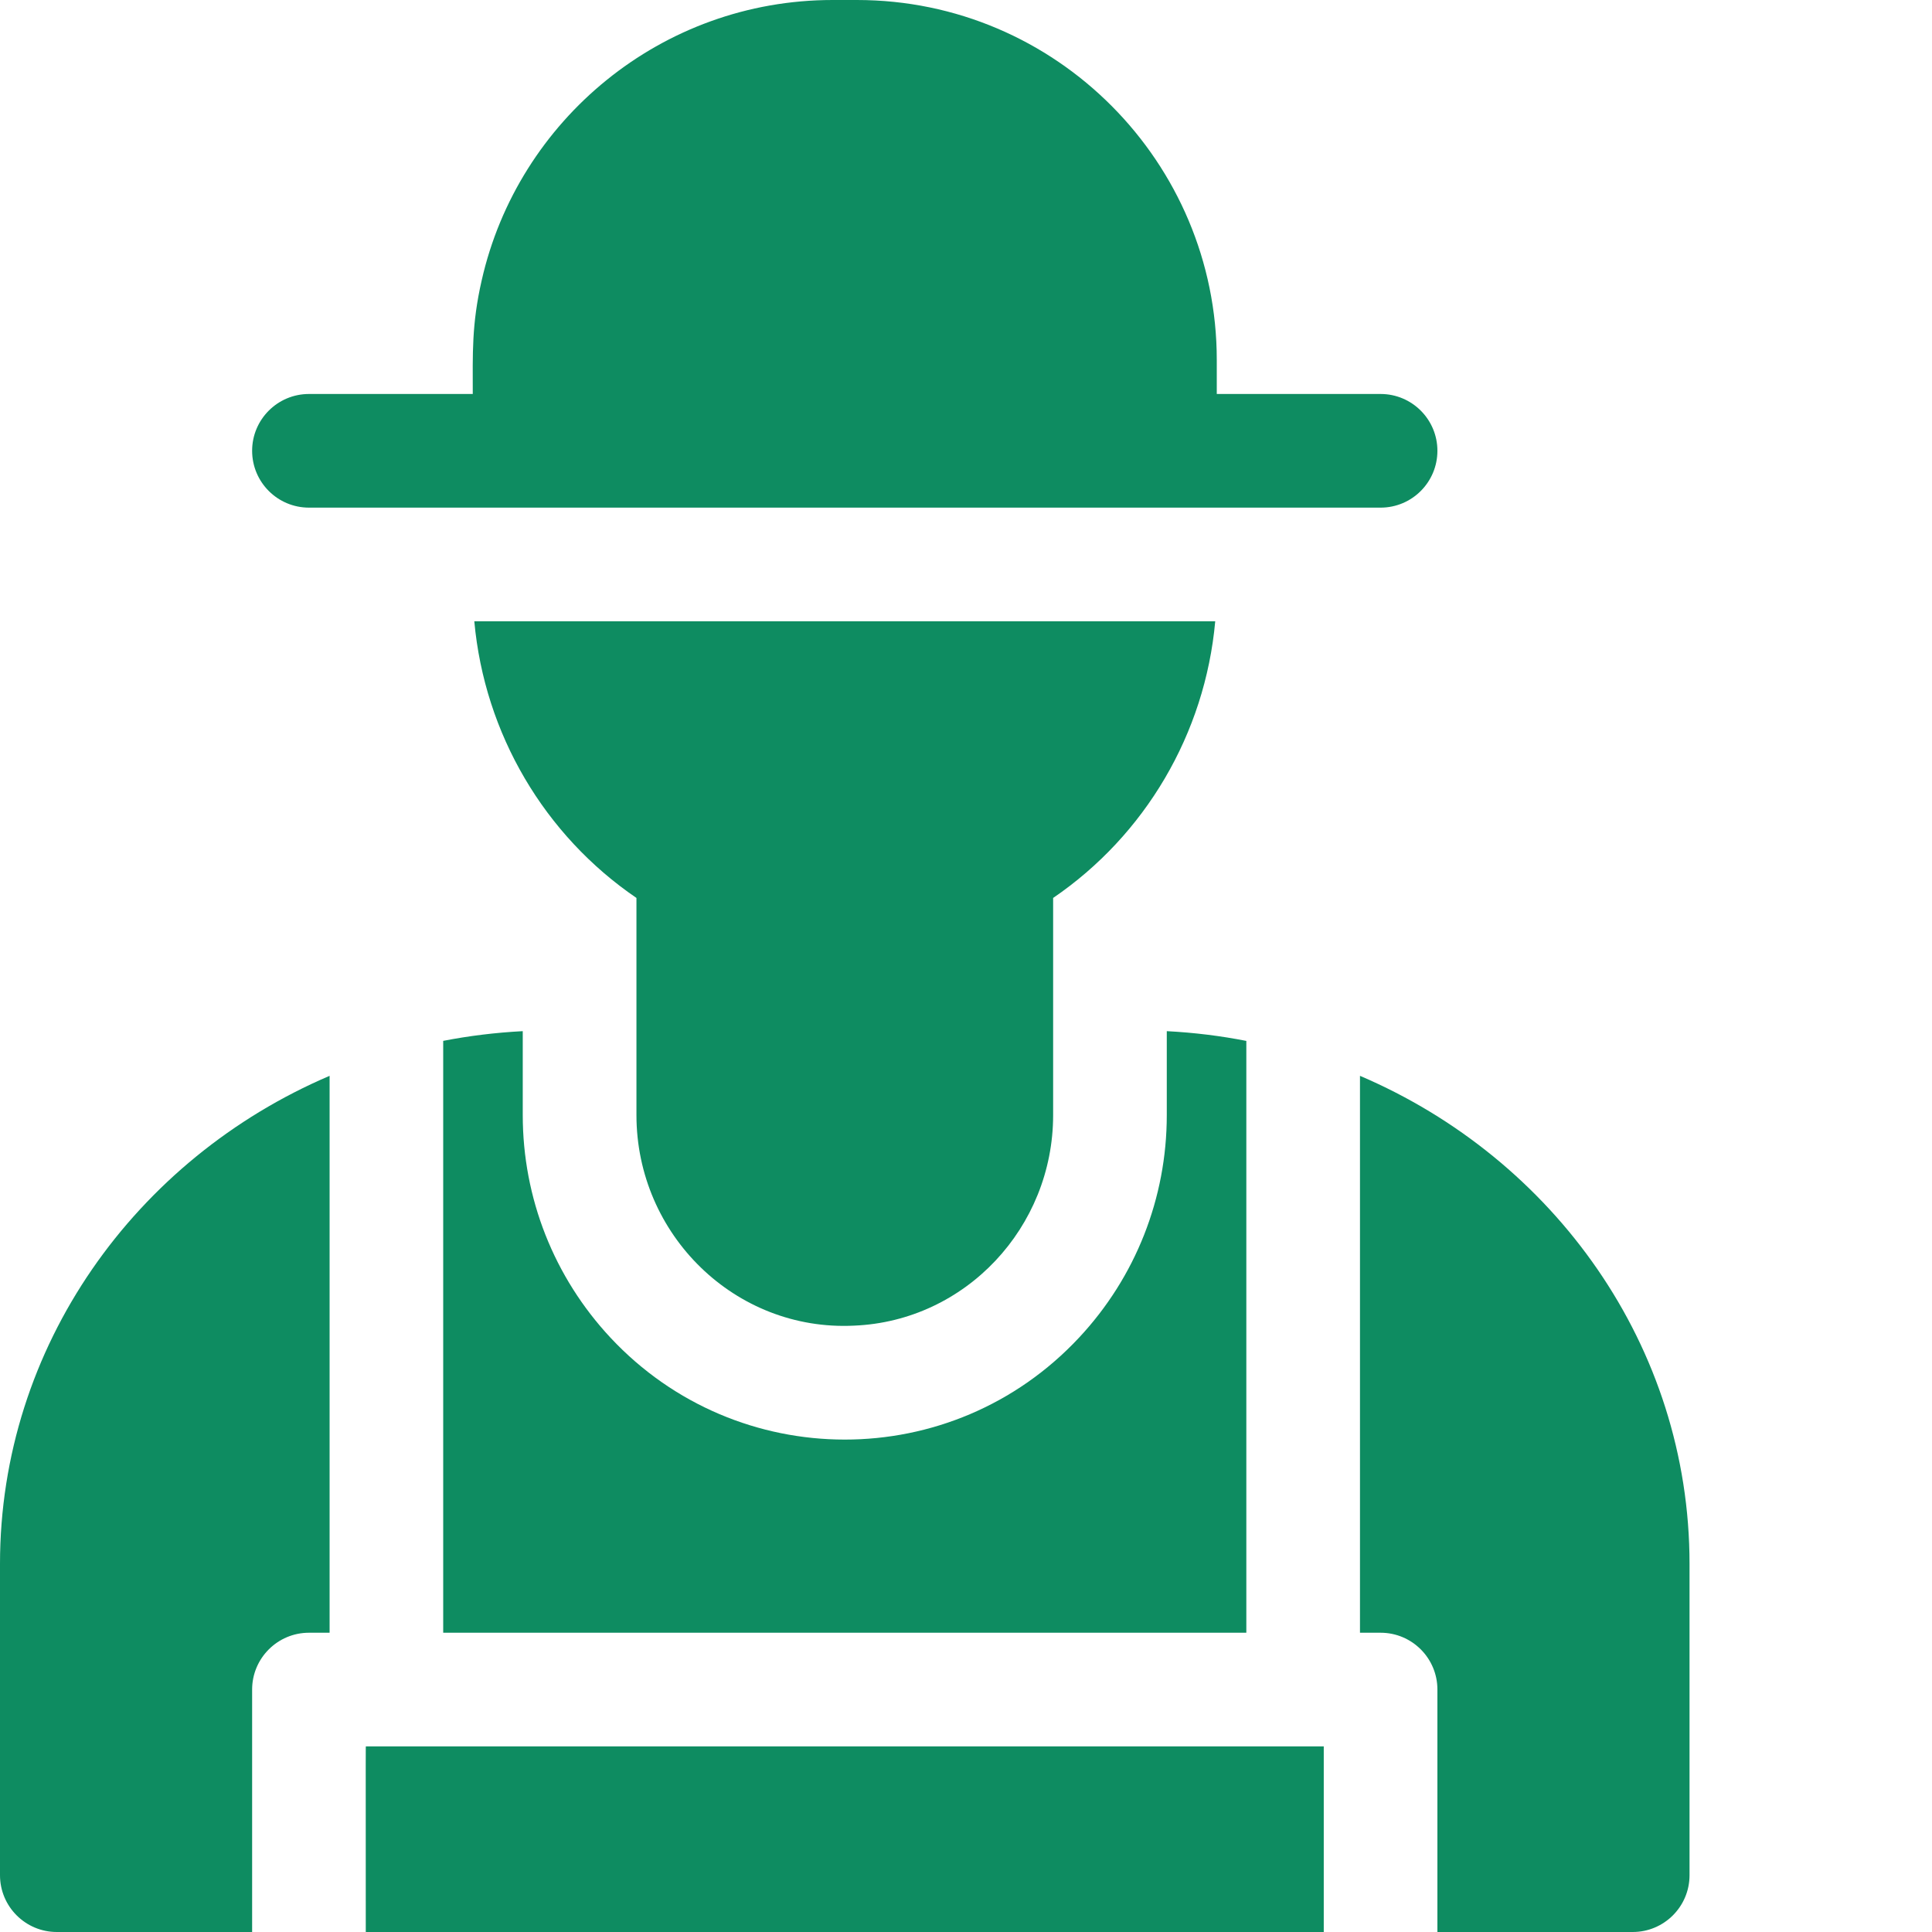
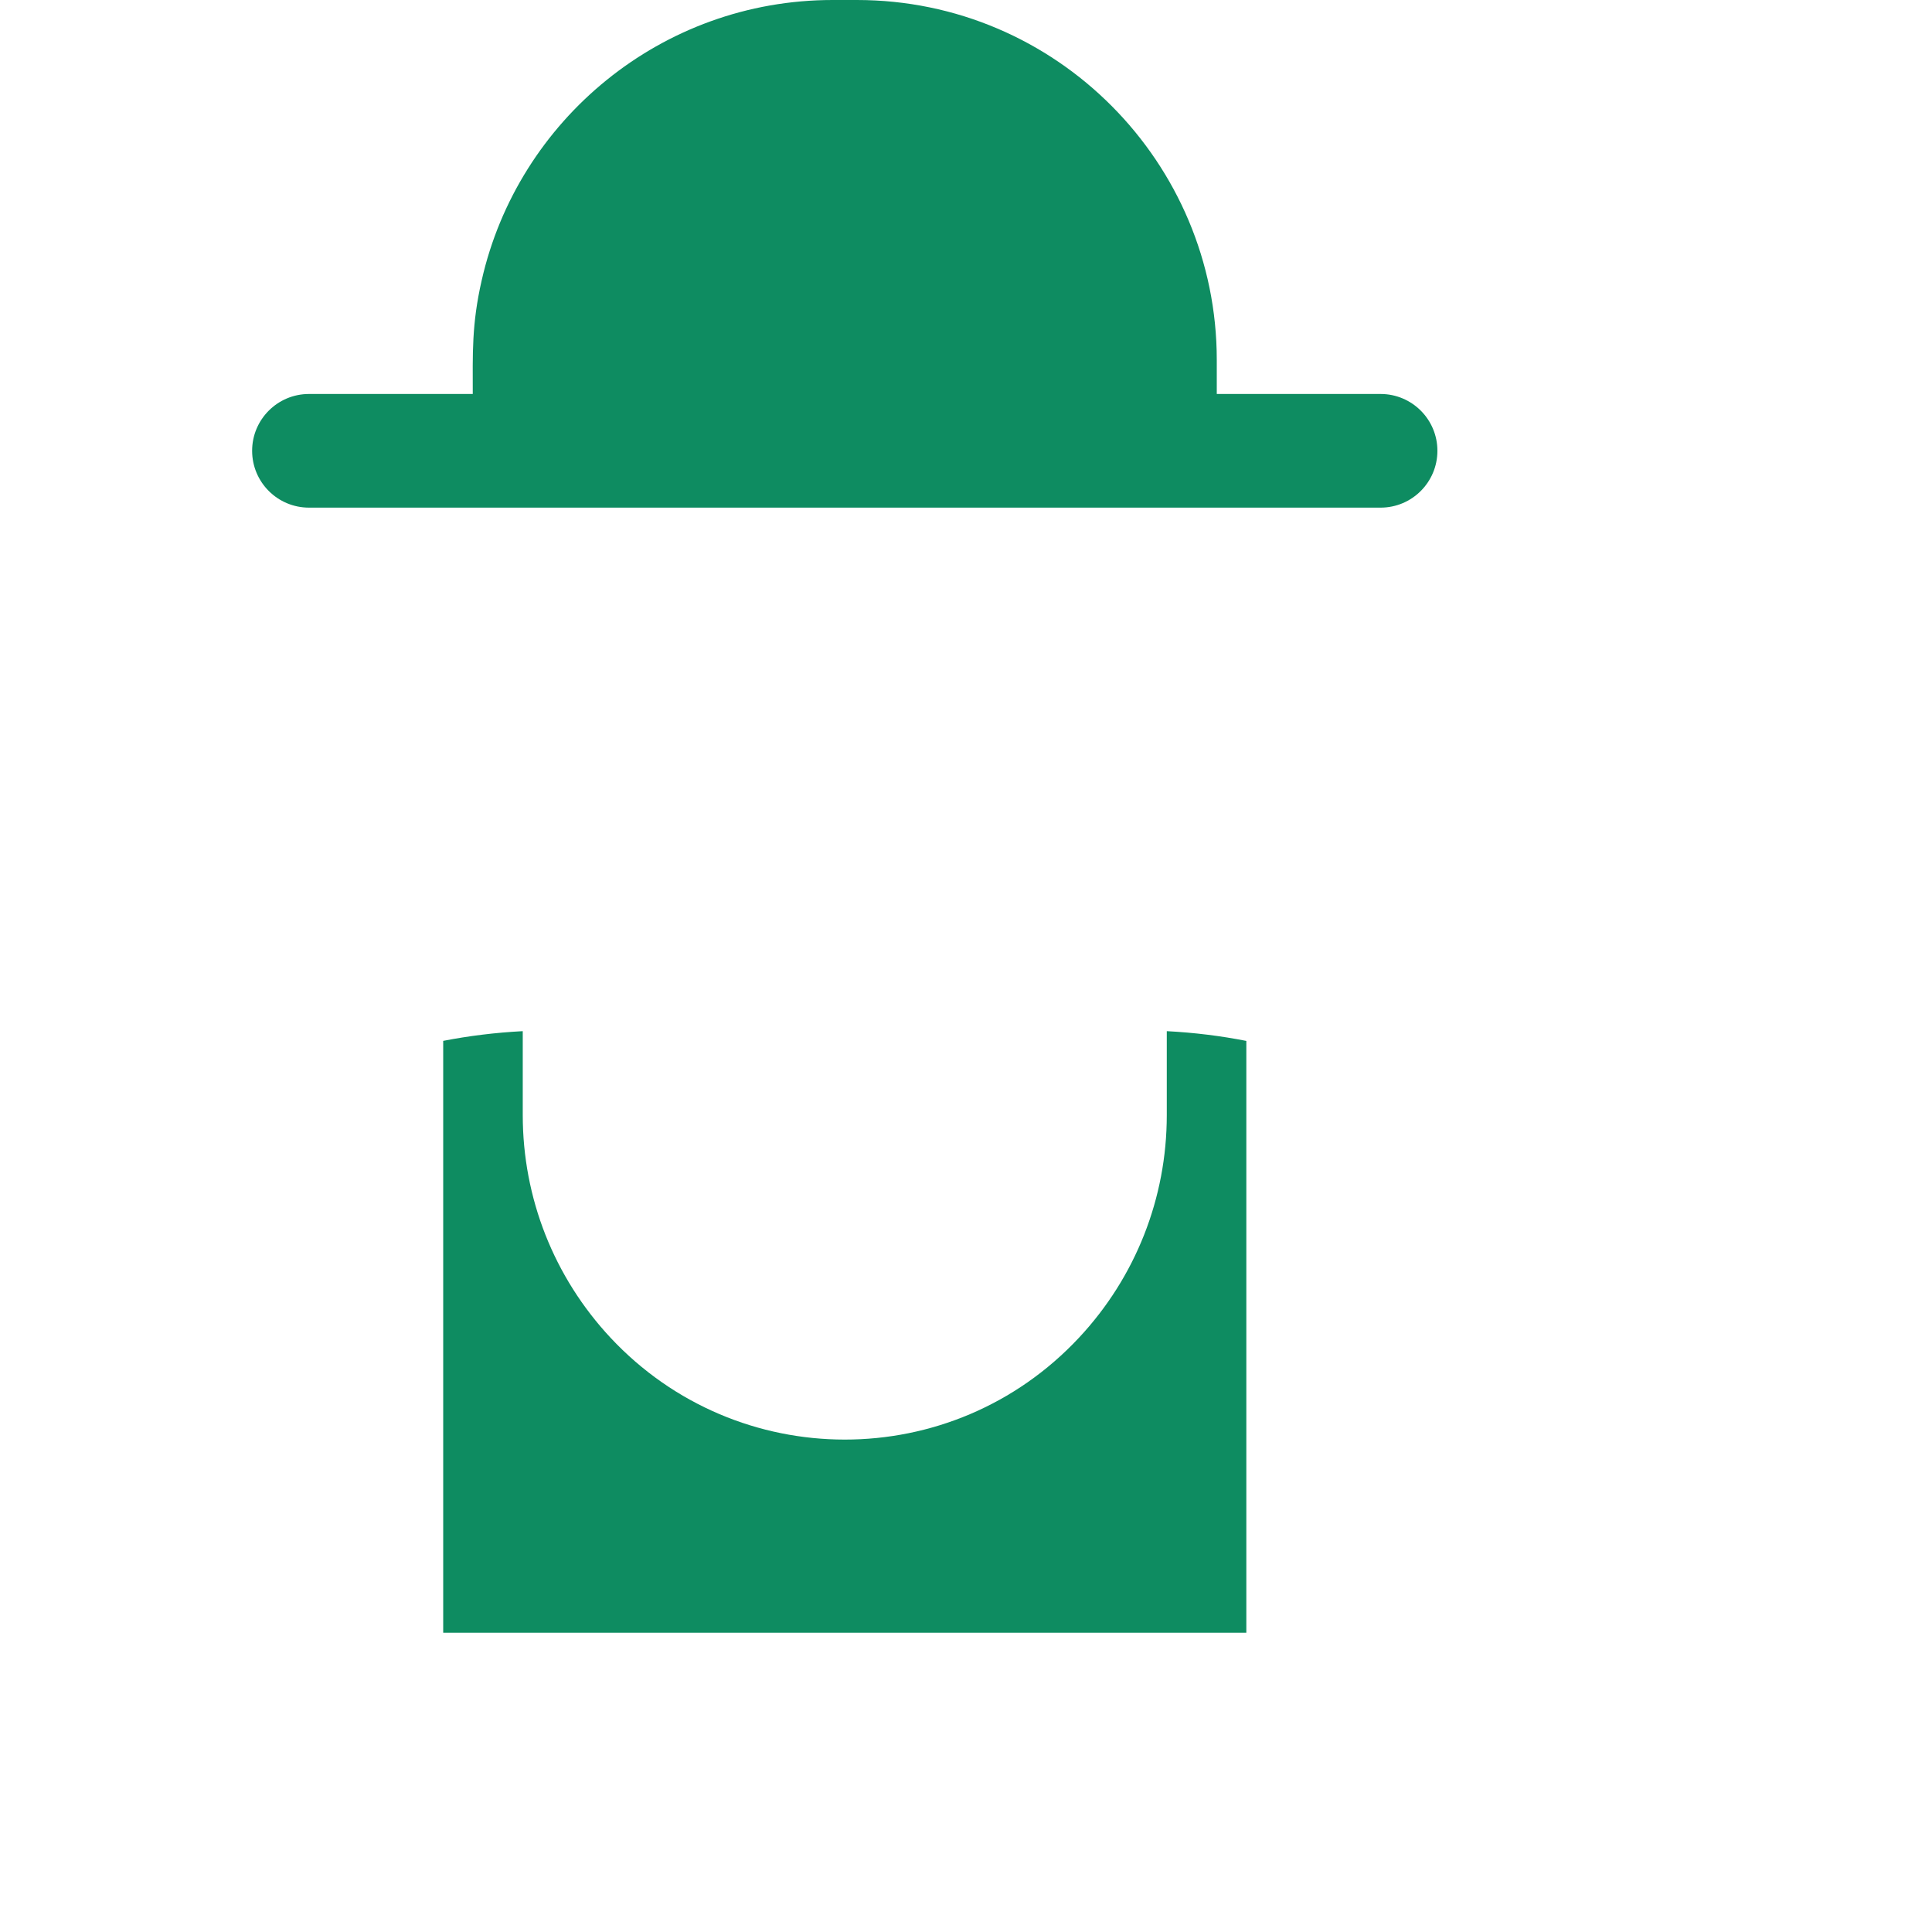
<svg xmlns="http://www.w3.org/2000/svg" width="40" height="40" viewBox="0 0 40 40" fill="none">
  <path d="M6.397 10.51H28.584C29.233 10.51 29.76 9.983 29.76 9.333C29.76 8.684 29.233 8.157 28.584 8.157H25.192V7.451C25.192 3.37 21.876 0 17.741 0H17.239C13.697 0 10.723 2.485 9.973 5.804C9.763 6.722 9.788 7.324 9.788 8.157H6.397C5.747 8.157 5.22 8.684 5.22 9.333C5.22 9.983 5.747 10.51 6.397 10.51Z" fill="#0E8C61" />
-   <path d="M0 32.379V38.824C0 39.473 0.527 40 1.176 40H5.22V34.98C5.22 34.332 5.747 33.804 6.397 33.804H6.824V22.274C2.808 23.989 0 27.874 0 32.379Z" fill="#0E8C61" />
  <path d="M9.176 33.804H25.804V21.551C25.275 21.447 24.729 21.379 24.157 21.349V23.087C24.157 24.805 23.511 26.442 22.34 27.695C19.708 30.513 15.264 30.503 12.641 27.697C11.469 26.442 10.823 24.805 10.823 23.087V21.349C10.251 21.379 9.705 21.447 9.176 21.55V33.804Z" fill="#0E8C61" />
-   <path d="M28.157 22.274V33.804H28.584C29.233 33.804 29.76 34.331 29.76 34.98V40H33.804C34.453 40 34.98 39.473 34.98 38.824V32.379C34.98 27.874 32.173 23.989 28.157 22.274Z" fill="#0E8C61" />
-   <path d="M7.573 40H27.407V36.157C24.652 36.157 10.329 36.157 7.577 36.157C7.569 36.157 7.573 35.971 7.573 40Z" fill="#0E8C61" />
-   <path d="M17.682 27.446C19.991 27.351 21.804 25.411 21.804 23.087V18.591C23.707 17.293 24.95 15.193 25.16 12.863H9.82C10.031 15.193 11.274 17.294 13.177 18.591V23.087C13.177 25.562 15.222 27.567 17.682 27.446Z" fill="#0E8C61" />
</svg>